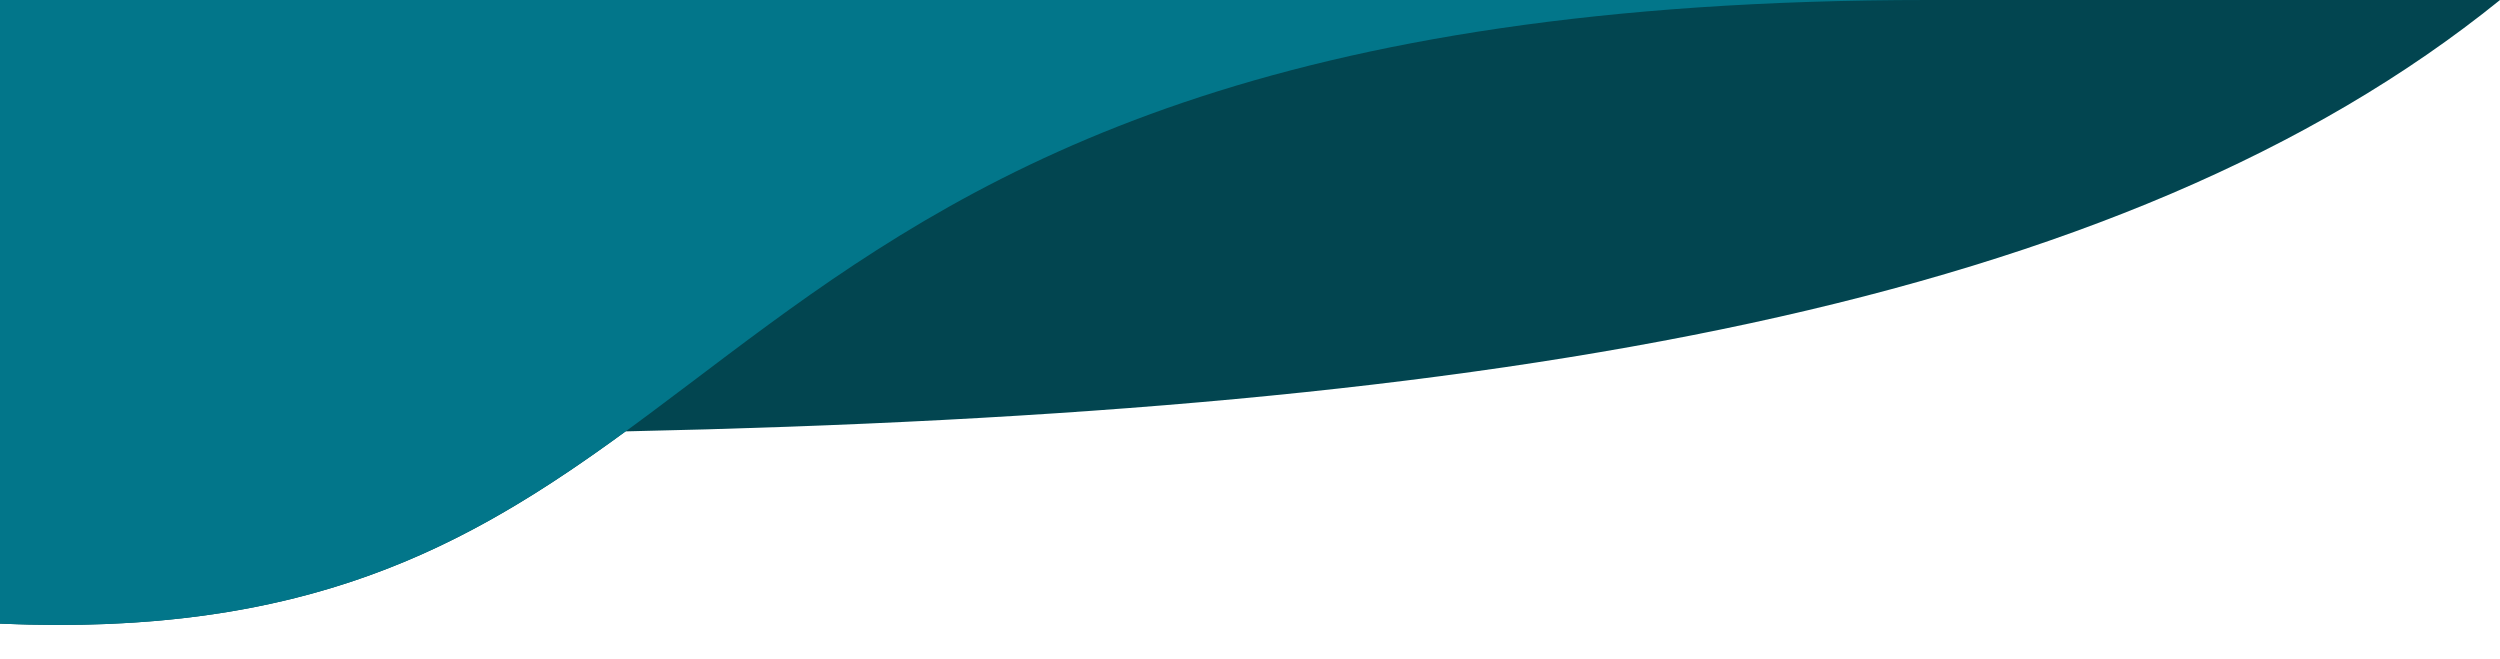
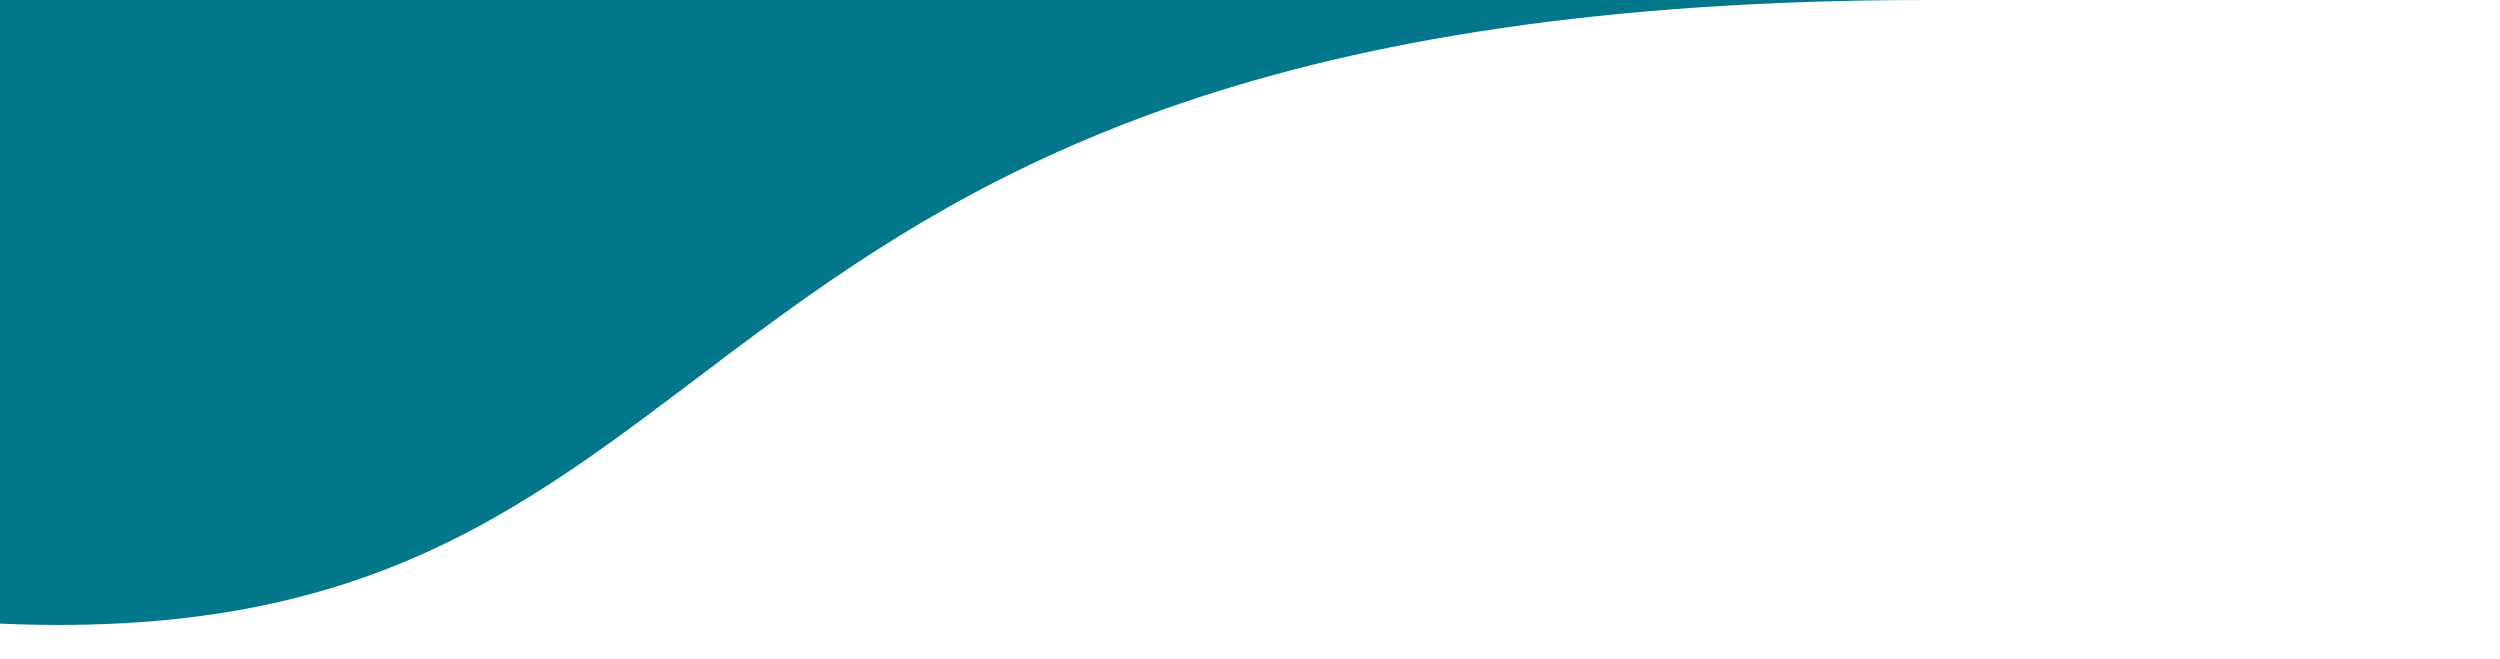
<svg xmlns="http://www.w3.org/2000/svg" clip-rule="evenodd" fill="#000000" fill-rule="evenodd" height="52.7" image-rendering="optimizeQuality" preserveAspectRatio="xMidYMid meet" shape-rendering="geometricPrecision" text-rendering="geometricPrecision" version="1" viewBox="0.0 0.0 200.0 52.7" width="200" zoomAndPan="magnify">
  <g>
    <g id="change1_1">
-       <path d="M154.27 0l-154.27 0 0 49.89c24.51,1.07 37.41,-6.15 50.1,-15.42l-0.05 0.04c70.23,-1.51 119.71,-10.05 149.95,-34.51l-45.73 0z" fill="#024550" />
-     </g>
+       </g>
    <g id="change2_1">
-       <path d="M154.27 0l-154.27 0 0 49.89c63.37,2.77 49.11,-49.89 154.27,-49.89z" fill="#02768a" />
+       <path d="M154.27 0l-154.27 0 0 49.89c63.37,2.77 49.11,-49.89 154.27,-49.89" fill="#02768a" />
    </g>
  </g>
</svg>